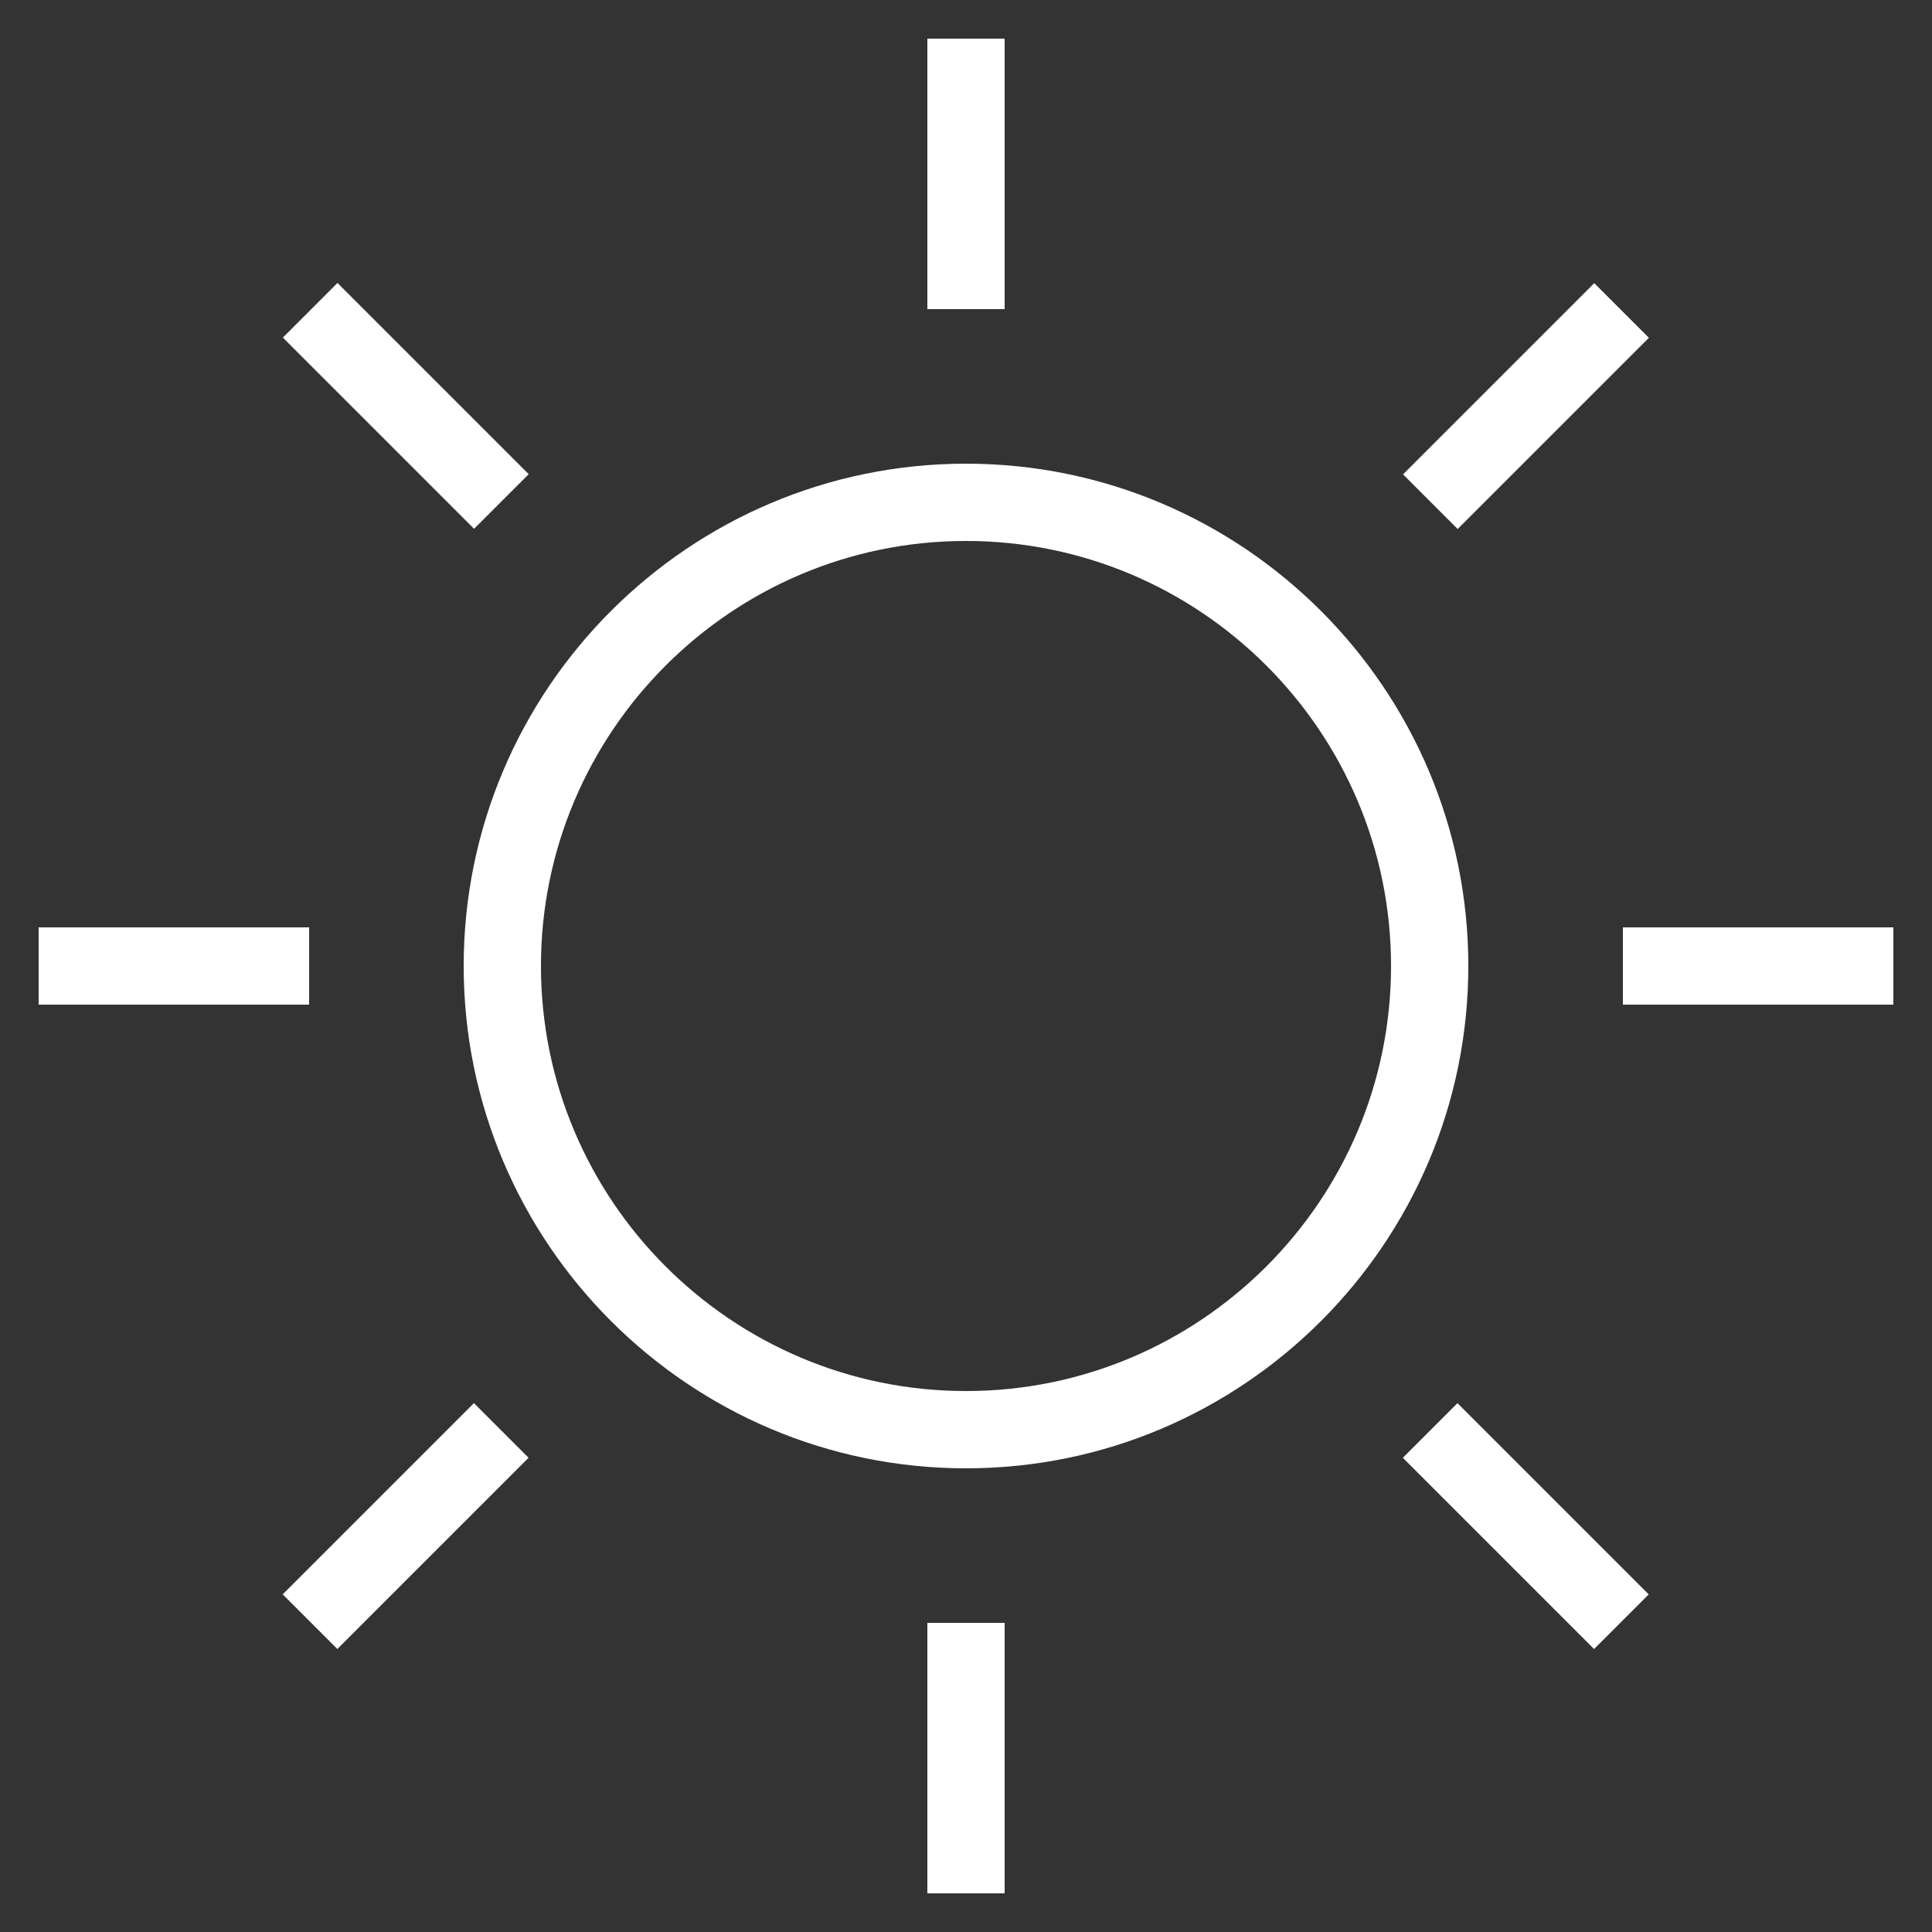
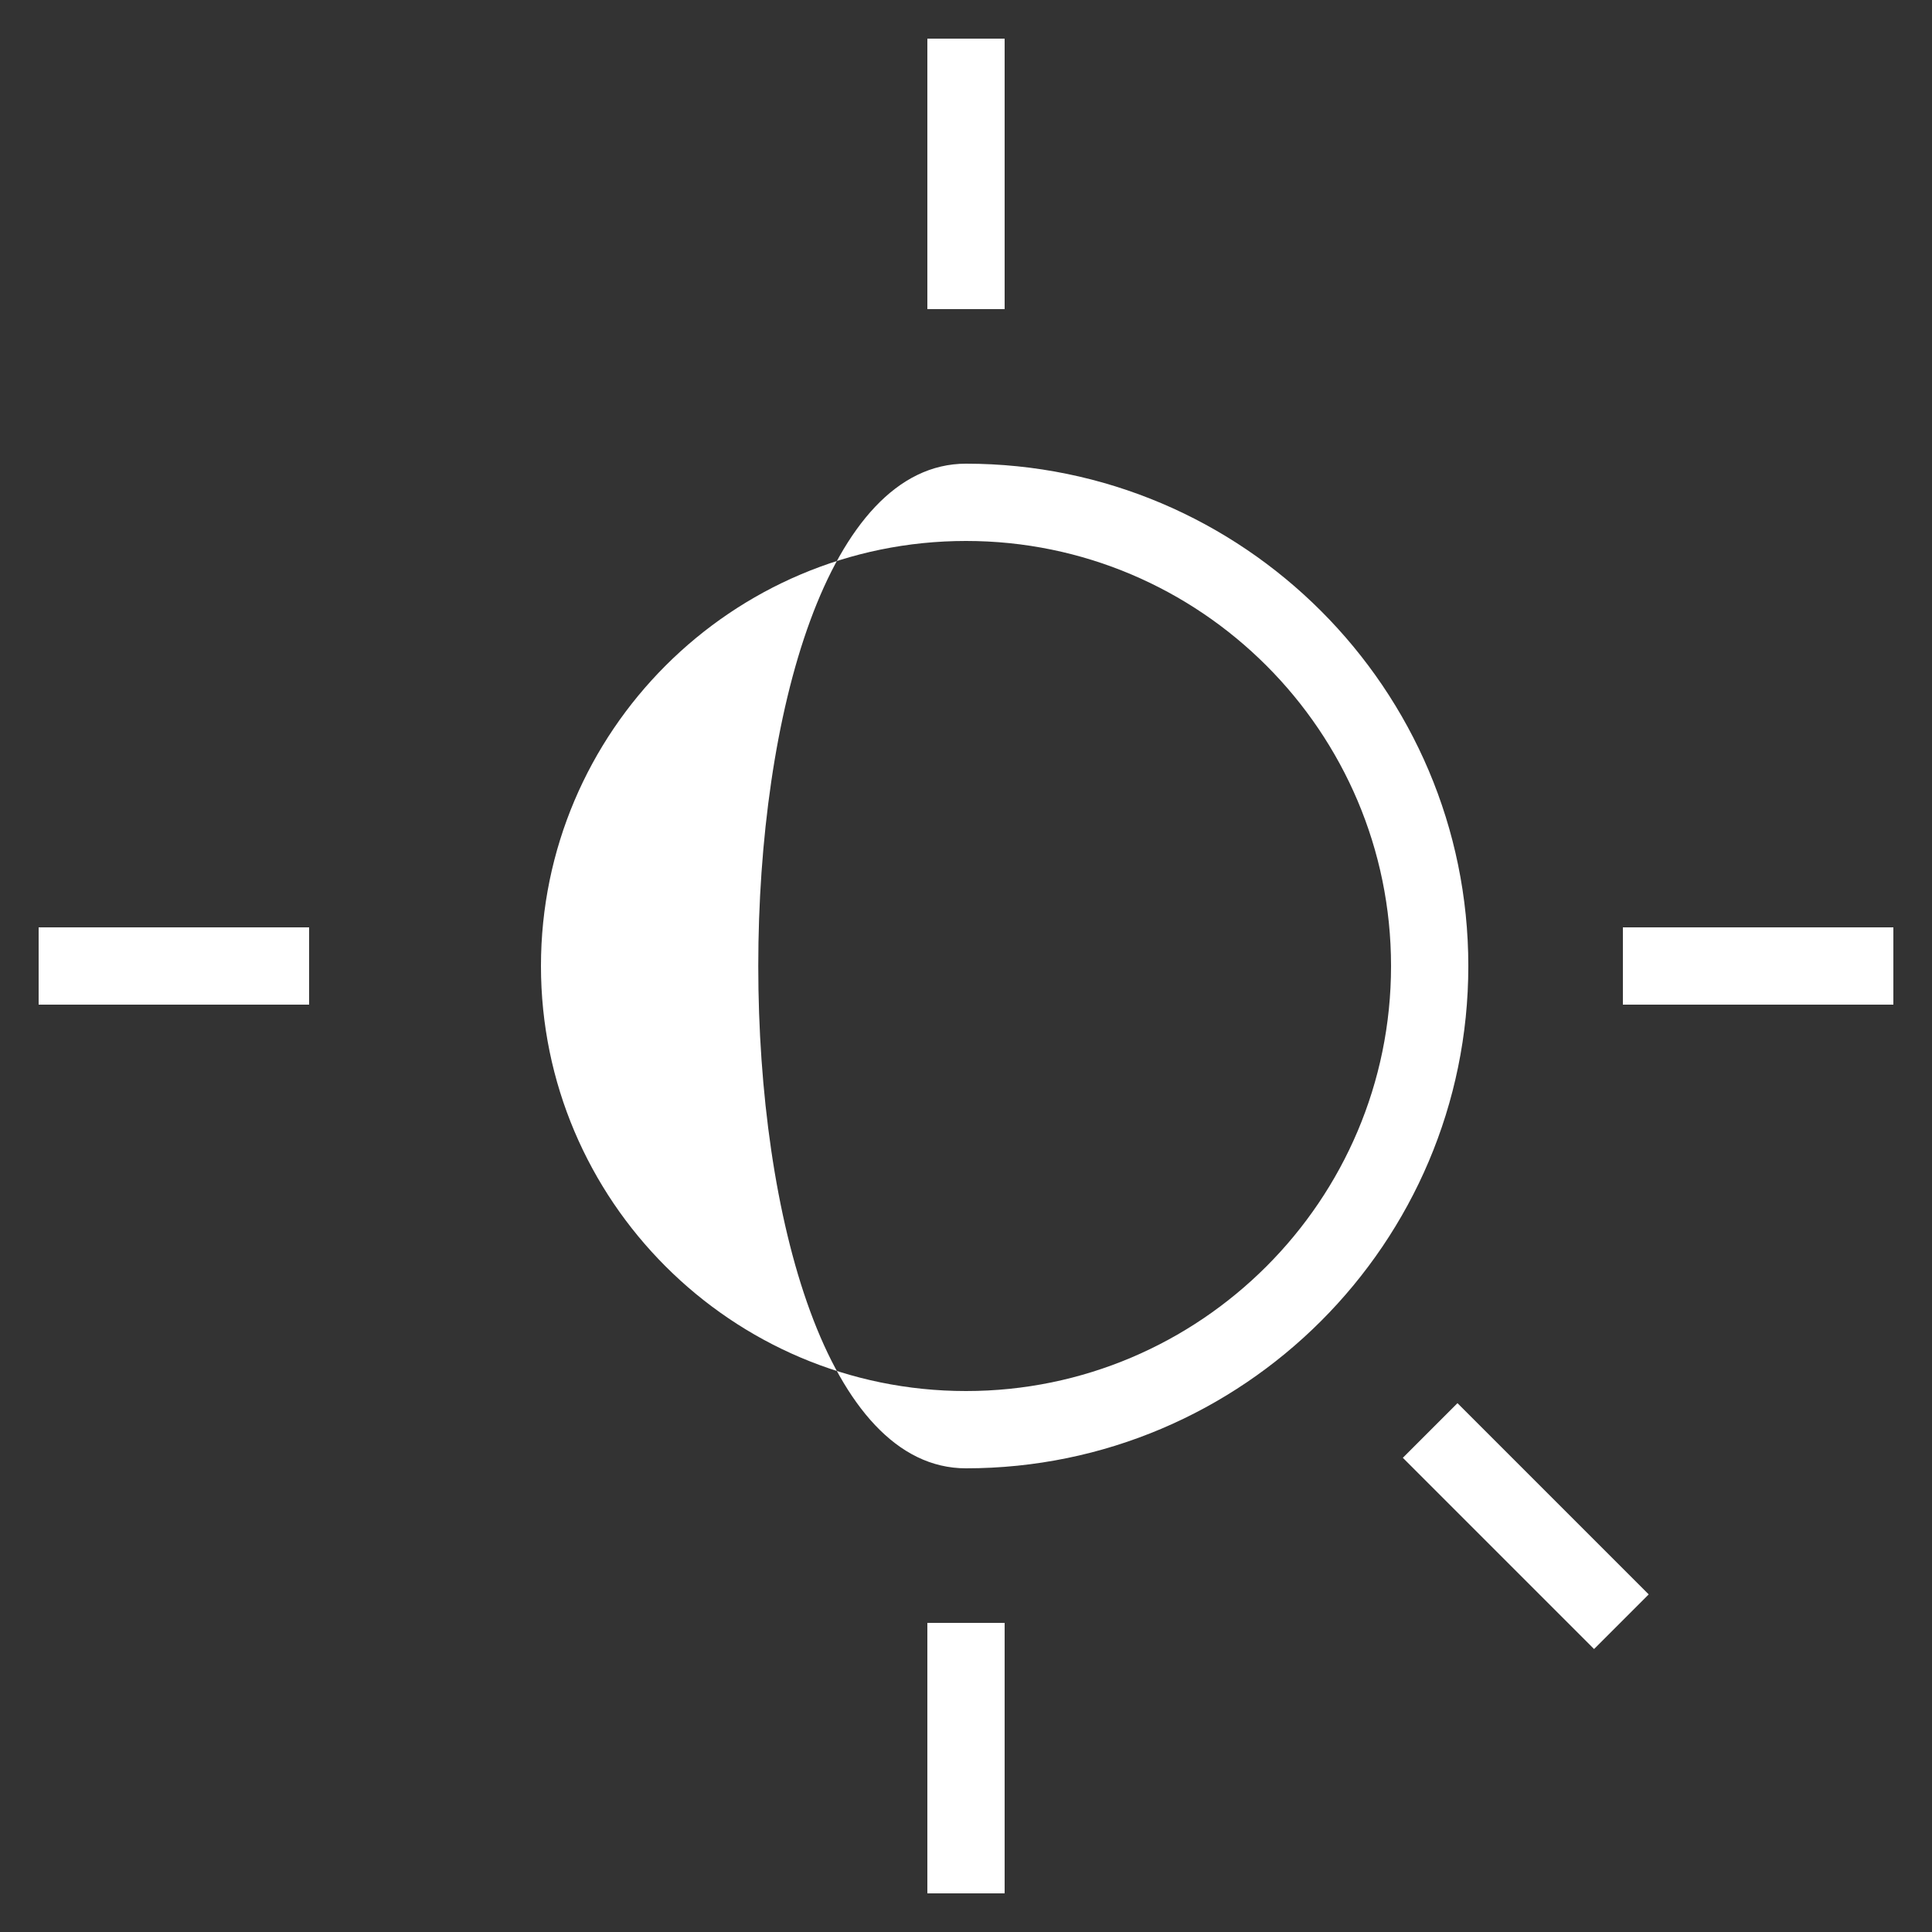
<svg xmlns="http://www.w3.org/2000/svg" style="enable-background:new 0 0 50 50;" version="1.1" viewBox="0 0 50 50" xml:space="preserve">
  <rect x="0" y="0" width="50" height="50" fill="#333333" stroke="none" />
  <g id="Layer_1">
-     <path d="M25,38c7.168,0,13-5.832,13-13s-5.832-13-13-13s-13,5.832-13,13S17.832,38,25,38z M25,14c6.065,0,11,4.935,11,11   s-4.935,11-11,11s-11-4.935-11-11S18.935,14,25,14z" fill="#ffffff" opacity="1" original-fill="#a31359" />
+     <path d="M25,38c7.168,0,13-5.832,13-13s-5.832-13-13-13S17.832,38,25,38z M25,14c6.065,0,11,4.935,11,11   s-4.935,11-11,11s-11-4.935-11-11S18.935,14,25,14z" fill="#ffffff" opacity="1" original-fill="#a31359" />
    <rect height="7" width="2" x="24" y="1" fill="#ffffff" opacity="1" original-fill="#a31359" />
    <rect height="7" width="2" x="24" y="42" fill="#ffffff" opacity="1" original-fill="#a31359" />
    <rect height="2" width="7" x="42" y="24" fill="#ffffff" opacity="1" original-fill="#a31359" />
    <rect height="2" width="7" x="1" y="24" fill="#ffffff" opacity="1" original-fill="#a31359" />
-     <rect height="2" transform="matrix(0.707 -0.707 0.707 0.707 4.141 31.006)" width="7" x="35.996" y="9.505" fill="#ffffff" opacity="1" original-fill="#a31359" />
-     <rect height="2" transform="matrix(0.707 -0.707 0.707 0.707 -24.852 18.997)" width="7" x="7.004" y="38.496" fill="#ffffff" opacity="1" original-fill="#a31359" />
    <rect height="7" transform="matrix(0.707 -0.707 0.707 0.707 -16.36 39.496)" width="2" x="38.496" y="35.995" fill="#ffffff" opacity="1" original-fill="#a31359" />
-     <rect height="7" transform="matrix(0.707 -0.707 0.707 0.707 -4.351 10.504)" width="2" x="9.504" y="7.004" fill="#ffffff" opacity="1" original-fill="#a31359" />
  </g>
  <g />
</svg>